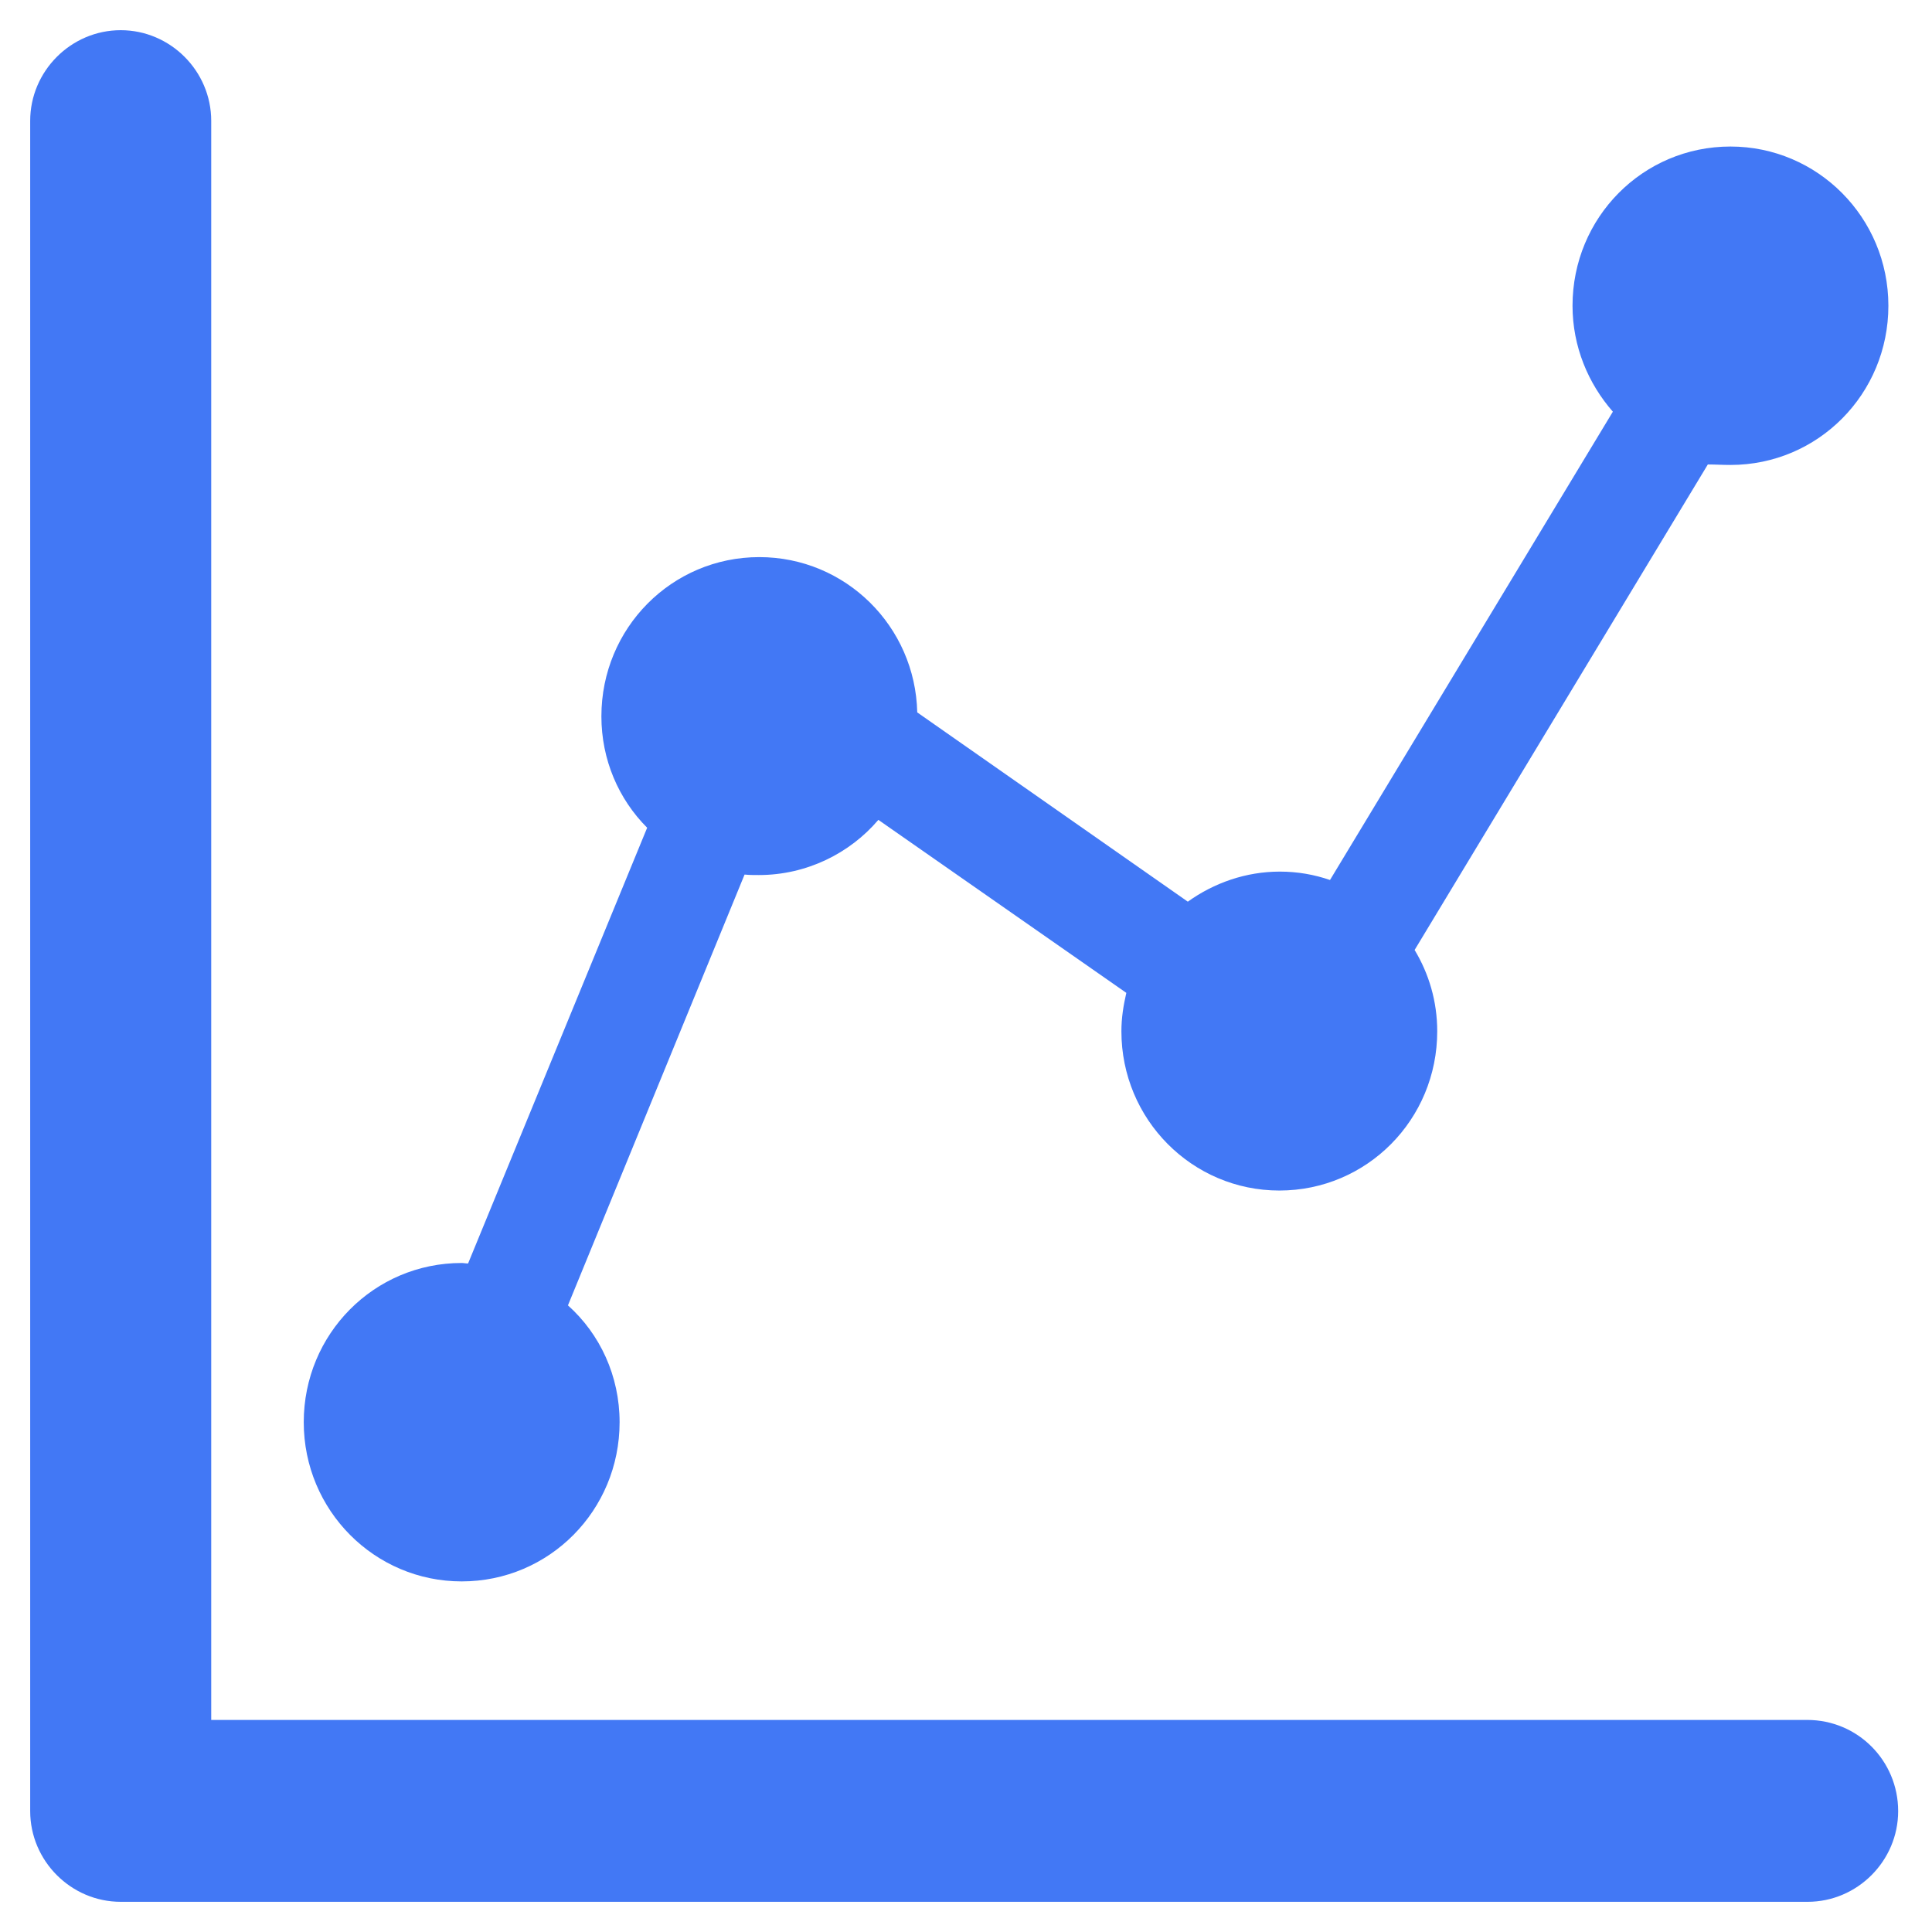
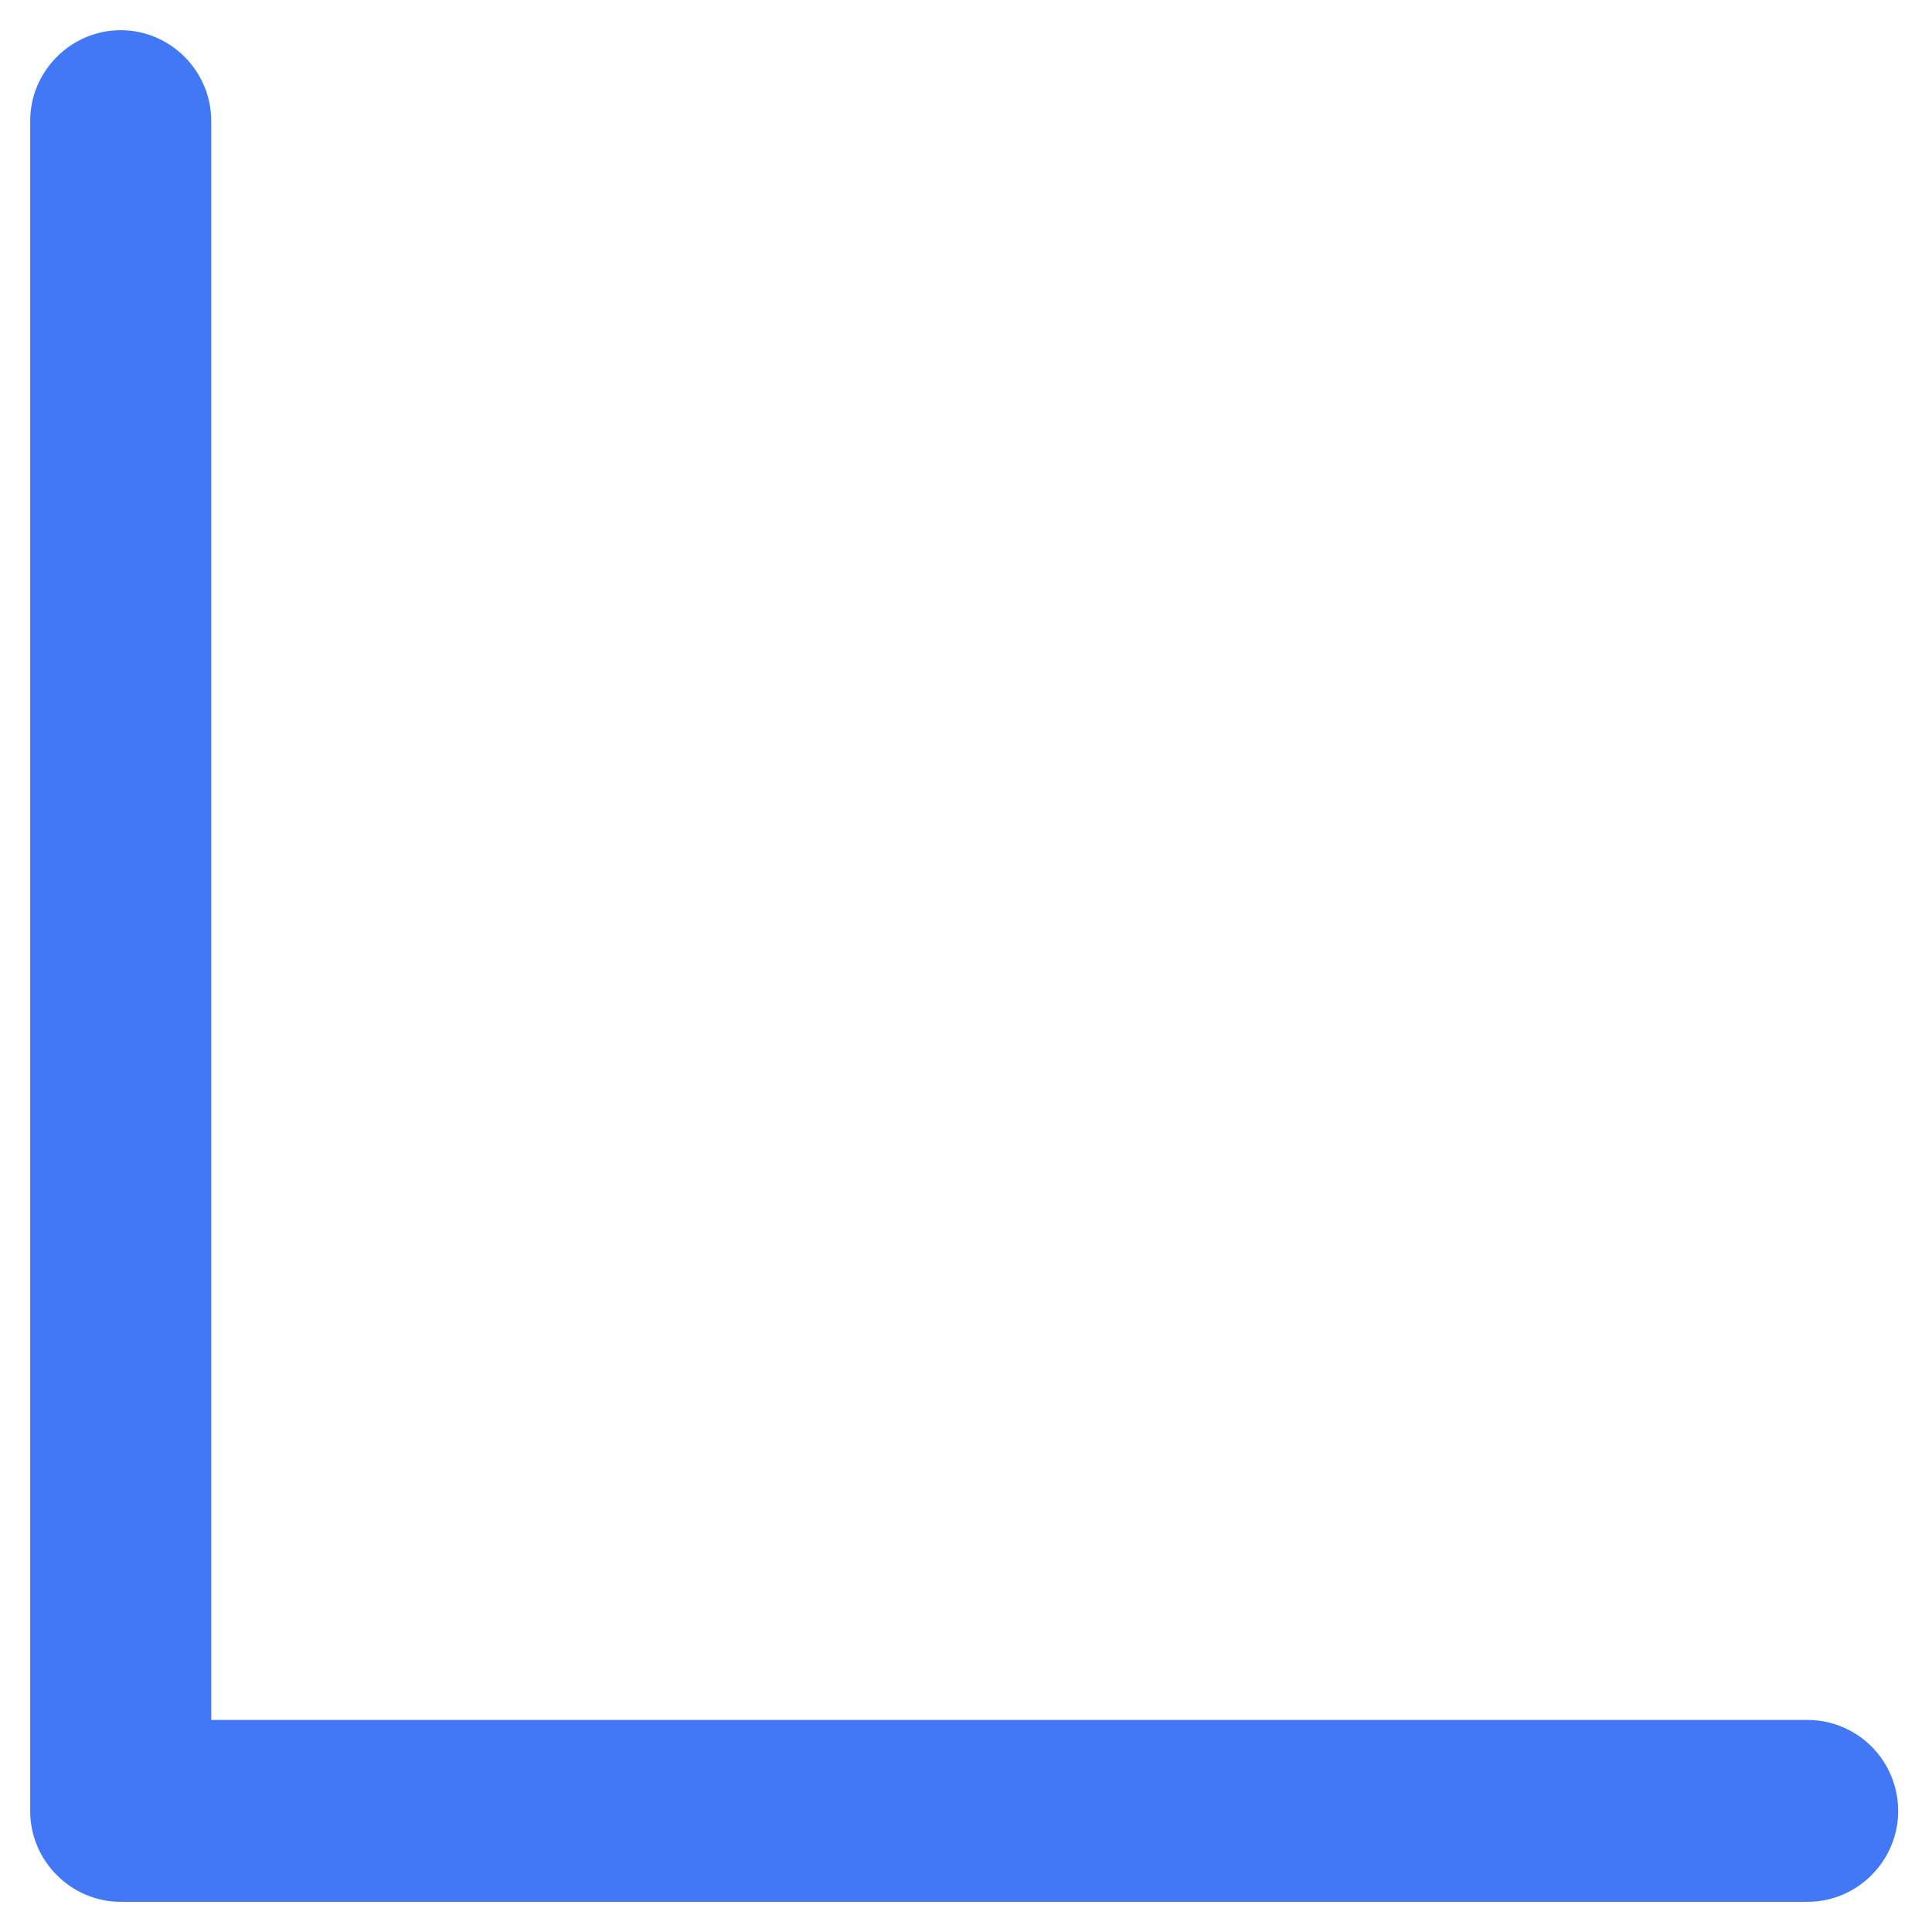
<svg xmlns="http://www.w3.org/2000/svg" width="64" height="64" viewBox="0 0 64 64" fill="none">
  <path fill-rule="evenodd" clip-rule="evenodd" d="M59.864 56.975H6.997V4.004C6.997 2.355 5.645 1 3.999 1C2.353 1 1 2.355 1 4.004V59.995C1 61.645 2.353 63 3.999 63H59.88C61.526 63 62.879 61.645 62.879 59.995C62.879 58.33 61.543 56.975 59.864 56.975Z" fill="#4278F5" />
-   <path fill-rule="evenodd" clip-rule="evenodd" d="M57.323 15.402C60.224 15.402 62.555 13.05 62.555 10.128C62.555 7.205 60.208 4.854 57.323 4.854C54.422 4.854 52.092 7.205 52.092 10.128C52.092 11.483 52.614 12.708 53.428 13.638L44.058 29.151C43.536 28.971 42.982 28.873 42.395 28.873C41.271 28.873 40.212 29.249 39.348 29.869L30.385 23.599C30.32 20.741 28.005 18.455 25.153 18.455C22.253 18.455 19.922 20.807 19.922 23.73C19.922 25.166 20.492 26.473 21.438 27.42L15.506 41.854C15.424 41.854 15.359 41.838 15.294 41.838C12.393 41.838 10.062 44.189 10.062 47.112C10.062 50.035 12.409 52.386 15.294 52.386C18.195 52.386 20.525 50.035 20.525 47.112C20.525 45.577 19.873 44.189 18.814 43.242L24.665 28.971C24.827 28.987 24.974 28.987 25.137 28.987C26.718 28.987 28.152 28.269 29.097 27.159L37.311 32.89C37.213 33.314 37.148 33.723 37.148 34.163C37.148 37.086 39.495 39.438 42.379 39.438C45.28 39.438 47.61 37.086 47.61 34.163C47.61 33.167 47.333 32.253 46.861 31.469L56.574 15.386C56.818 15.386 57.063 15.402 57.323 15.402Z" fill="#4278F5" />
</svg>